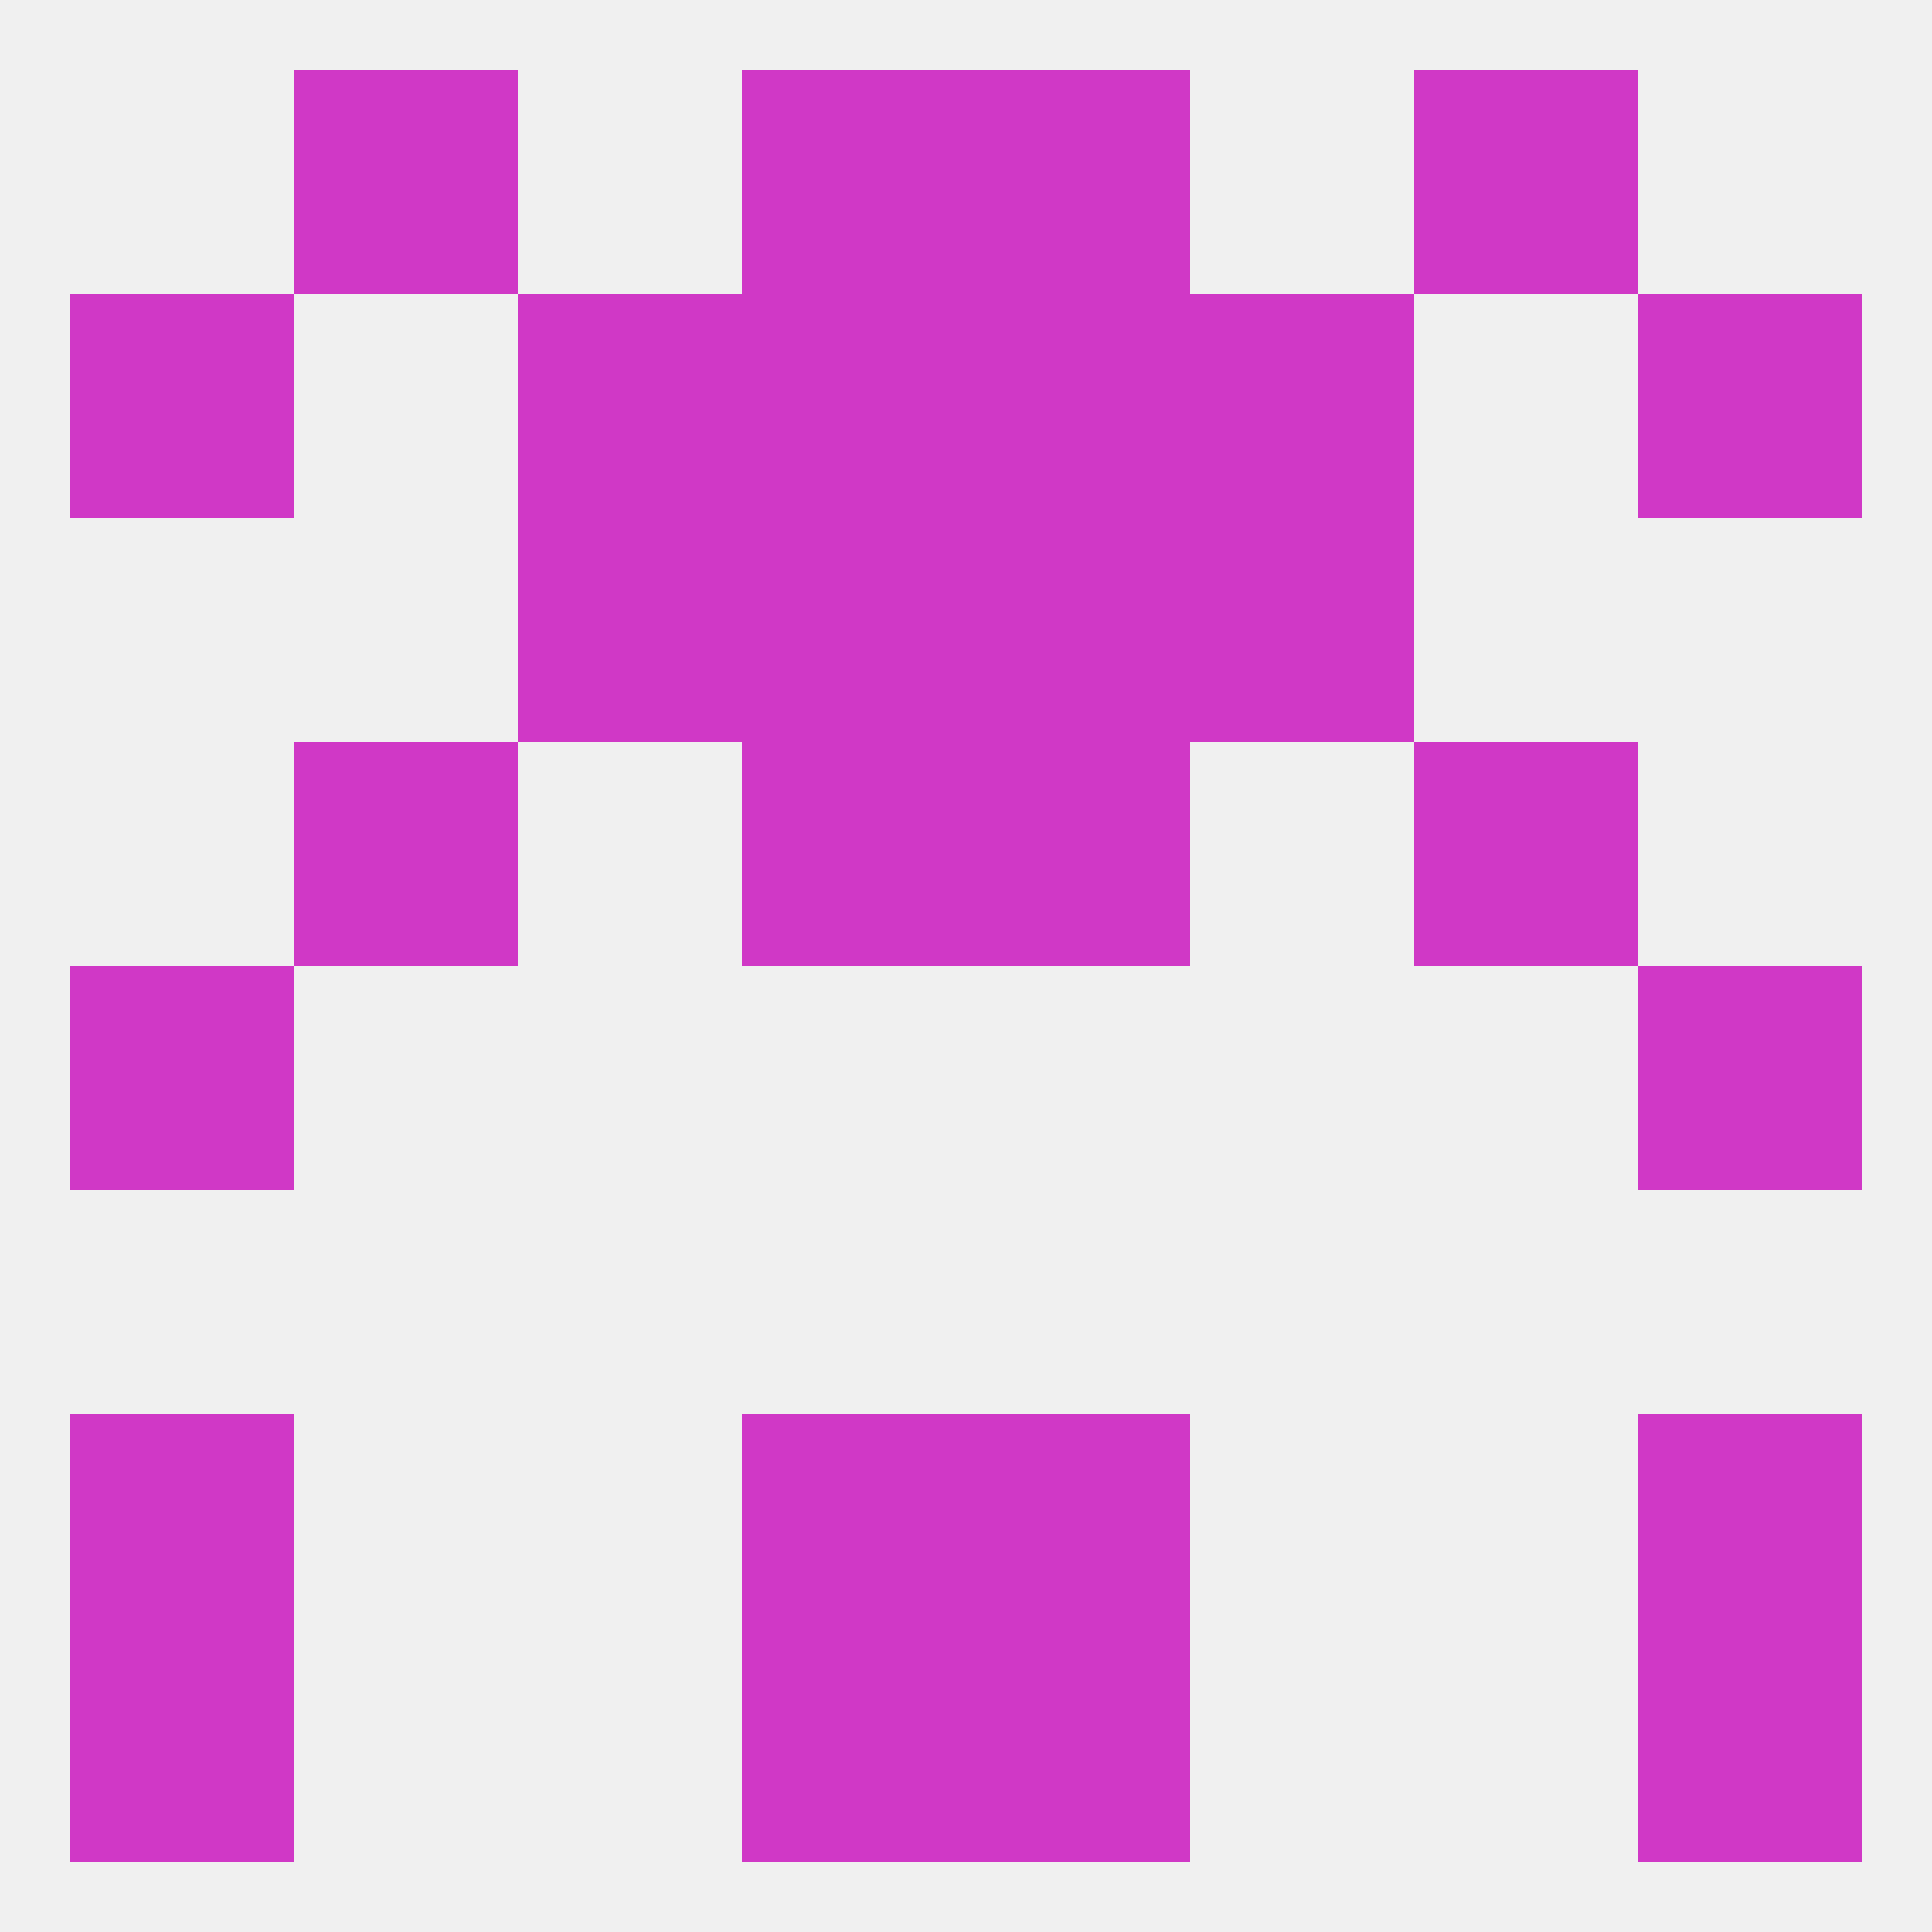
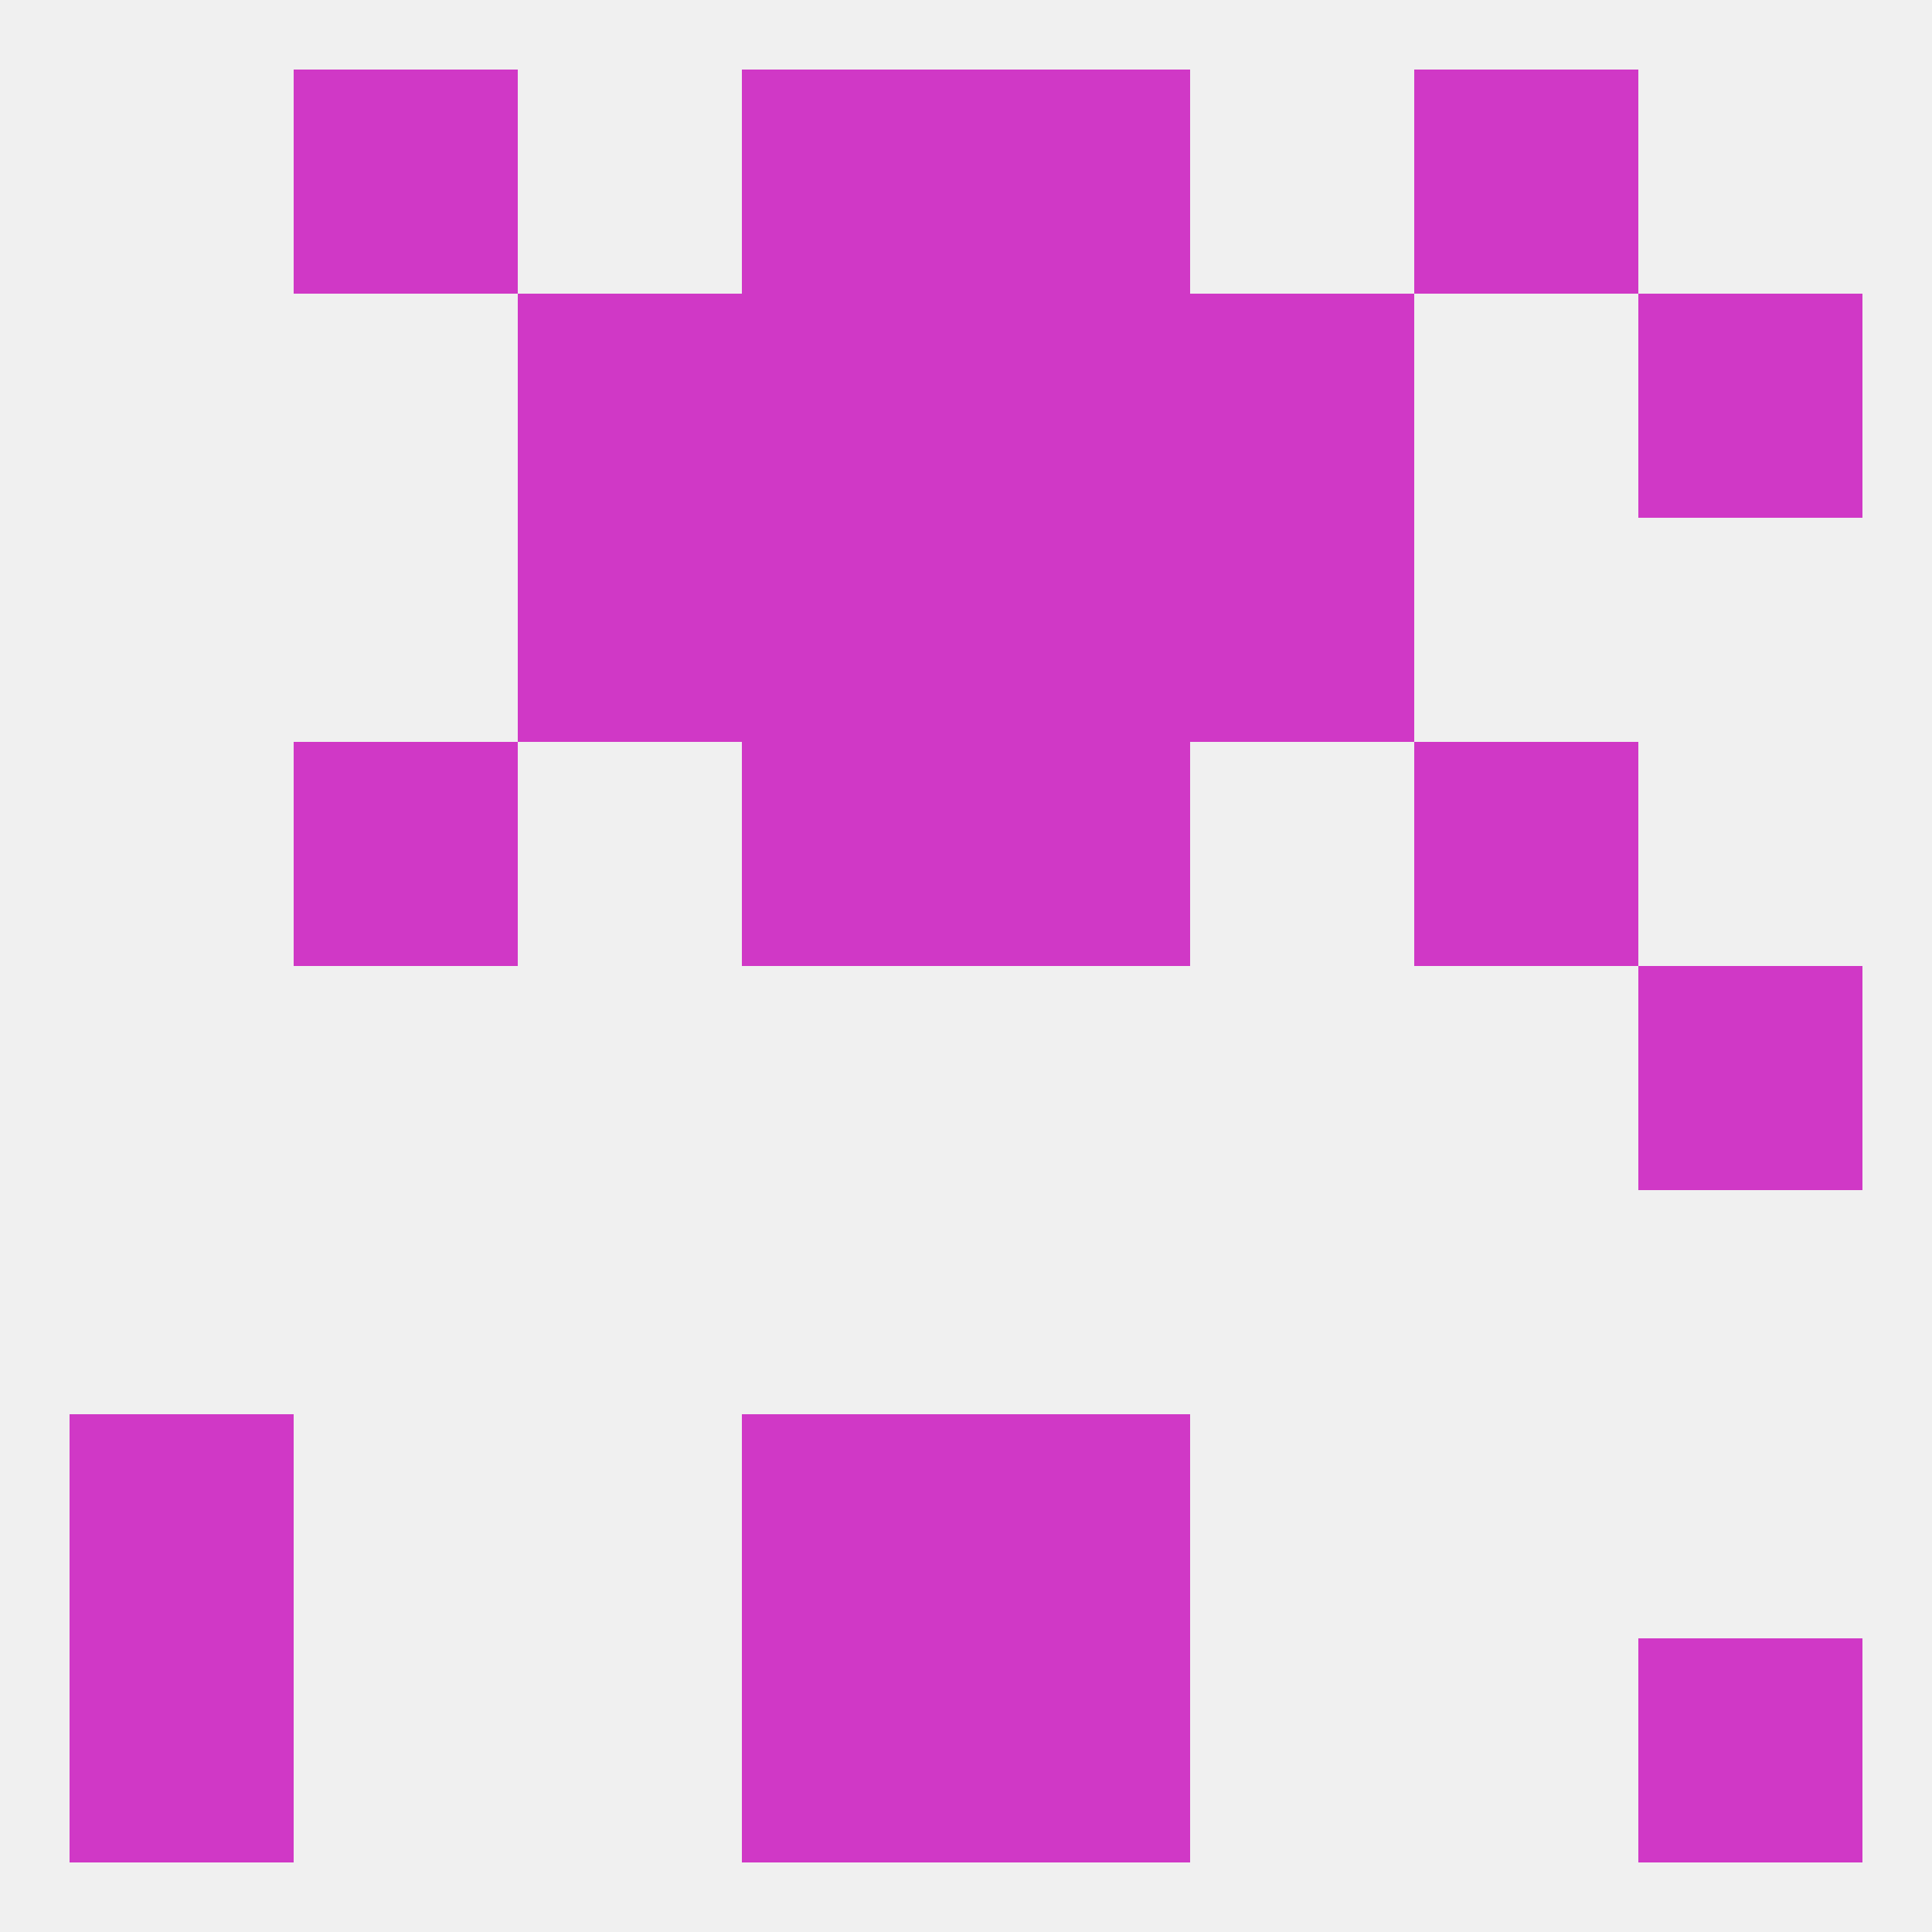
<svg xmlns="http://www.w3.org/2000/svg" version="1.1" baseprofile="full" width="250" height="250" viewBox="0 0 250 250">
  <rect width="100%" height="100%" fill="rgba(240,240,240,255)" />
  <rect x="9" y="183" width="29" height="29" fill="rgba(208,56,198,255)" />
-   <rect x="212" y="183" width="29" height="29" fill="rgba(208,56,198,255)" />
  <rect x="96" y="183" width="29" height="29" fill="rgba(208,56,198,255)" />
  <rect x="125" y="183" width="29" height="29" fill="rgba(208,56,198,255)" />
-   <rect x="9" y="125" width="29" height="29" fill="rgba(208,56,198,255)" />
  <rect x="212" y="125" width="29" height="29" fill="rgba(208,56,198,255)" />
  <rect x="38" y="96" width="29" height="29" fill="rgba(208,56,198,255)" />
  <rect x="183" y="96" width="29" height="29" fill="rgba(208,56,198,255)" />
  <rect x="96" y="96" width="29" height="29" fill="rgba(208,56,198,255)" />
  <rect x="125" y="96" width="29" height="29" fill="rgba(208,56,198,255)" />
  <rect x="67" y="67" width="29" height="29" fill="rgba(208,56,198,255)" />
  <rect x="154" y="67" width="29" height="29" fill="rgba(208,56,198,255)" />
  <rect x="96" y="67" width="29" height="29" fill="rgba(208,56,198,255)" />
  <rect x="125" y="67" width="29" height="29" fill="rgba(208,56,198,255)" />
  <rect x="67" y="38" width="29" height="29" fill="rgba(208,56,198,255)" />
  <rect x="154" y="38" width="29" height="29" fill="rgba(208,56,198,255)" />
  <rect x="96" y="38" width="29" height="29" fill="rgba(208,56,198,255)" />
  <rect x="125" y="38" width="29" height="29" fill="rgba(208,56,198,255)" />
-   <rect x="9" y="38" width="29" height="29" fill="rgba(208,56,198,255)" />
  <rect x="212" y="38" width="29" height="29" fill="rgba(208,56,198,255)" />
  <rect x="96" y="9" width="29" height="29" fill="rgba(208,56,198,255)" />
  <rect x="125" y="9" width="29" height="29" fill="rgba(208,56,198,255)" />
  <rect x="38" y="9" width="29" height="29" fill="rgba(208,56,198,255)" />
  <rect x="183" y="9" width="29" height="29" fill="rgba(208,56,198,255)" />
  <rect x="212" y="212" width="29" height="29" fill="rgba(208,56,198,255)" />
  <rect x="96" y="212" width="29" height="29" fill="rgba(208,56,198,255)" />
  <rect x="125" y="212" width="29" height="29" fill="rgba(208,56,198,255)" />
  <rect x="9" y="212" width="29" height="29" fill="rgba(208,56,198,255)" />
</svg>